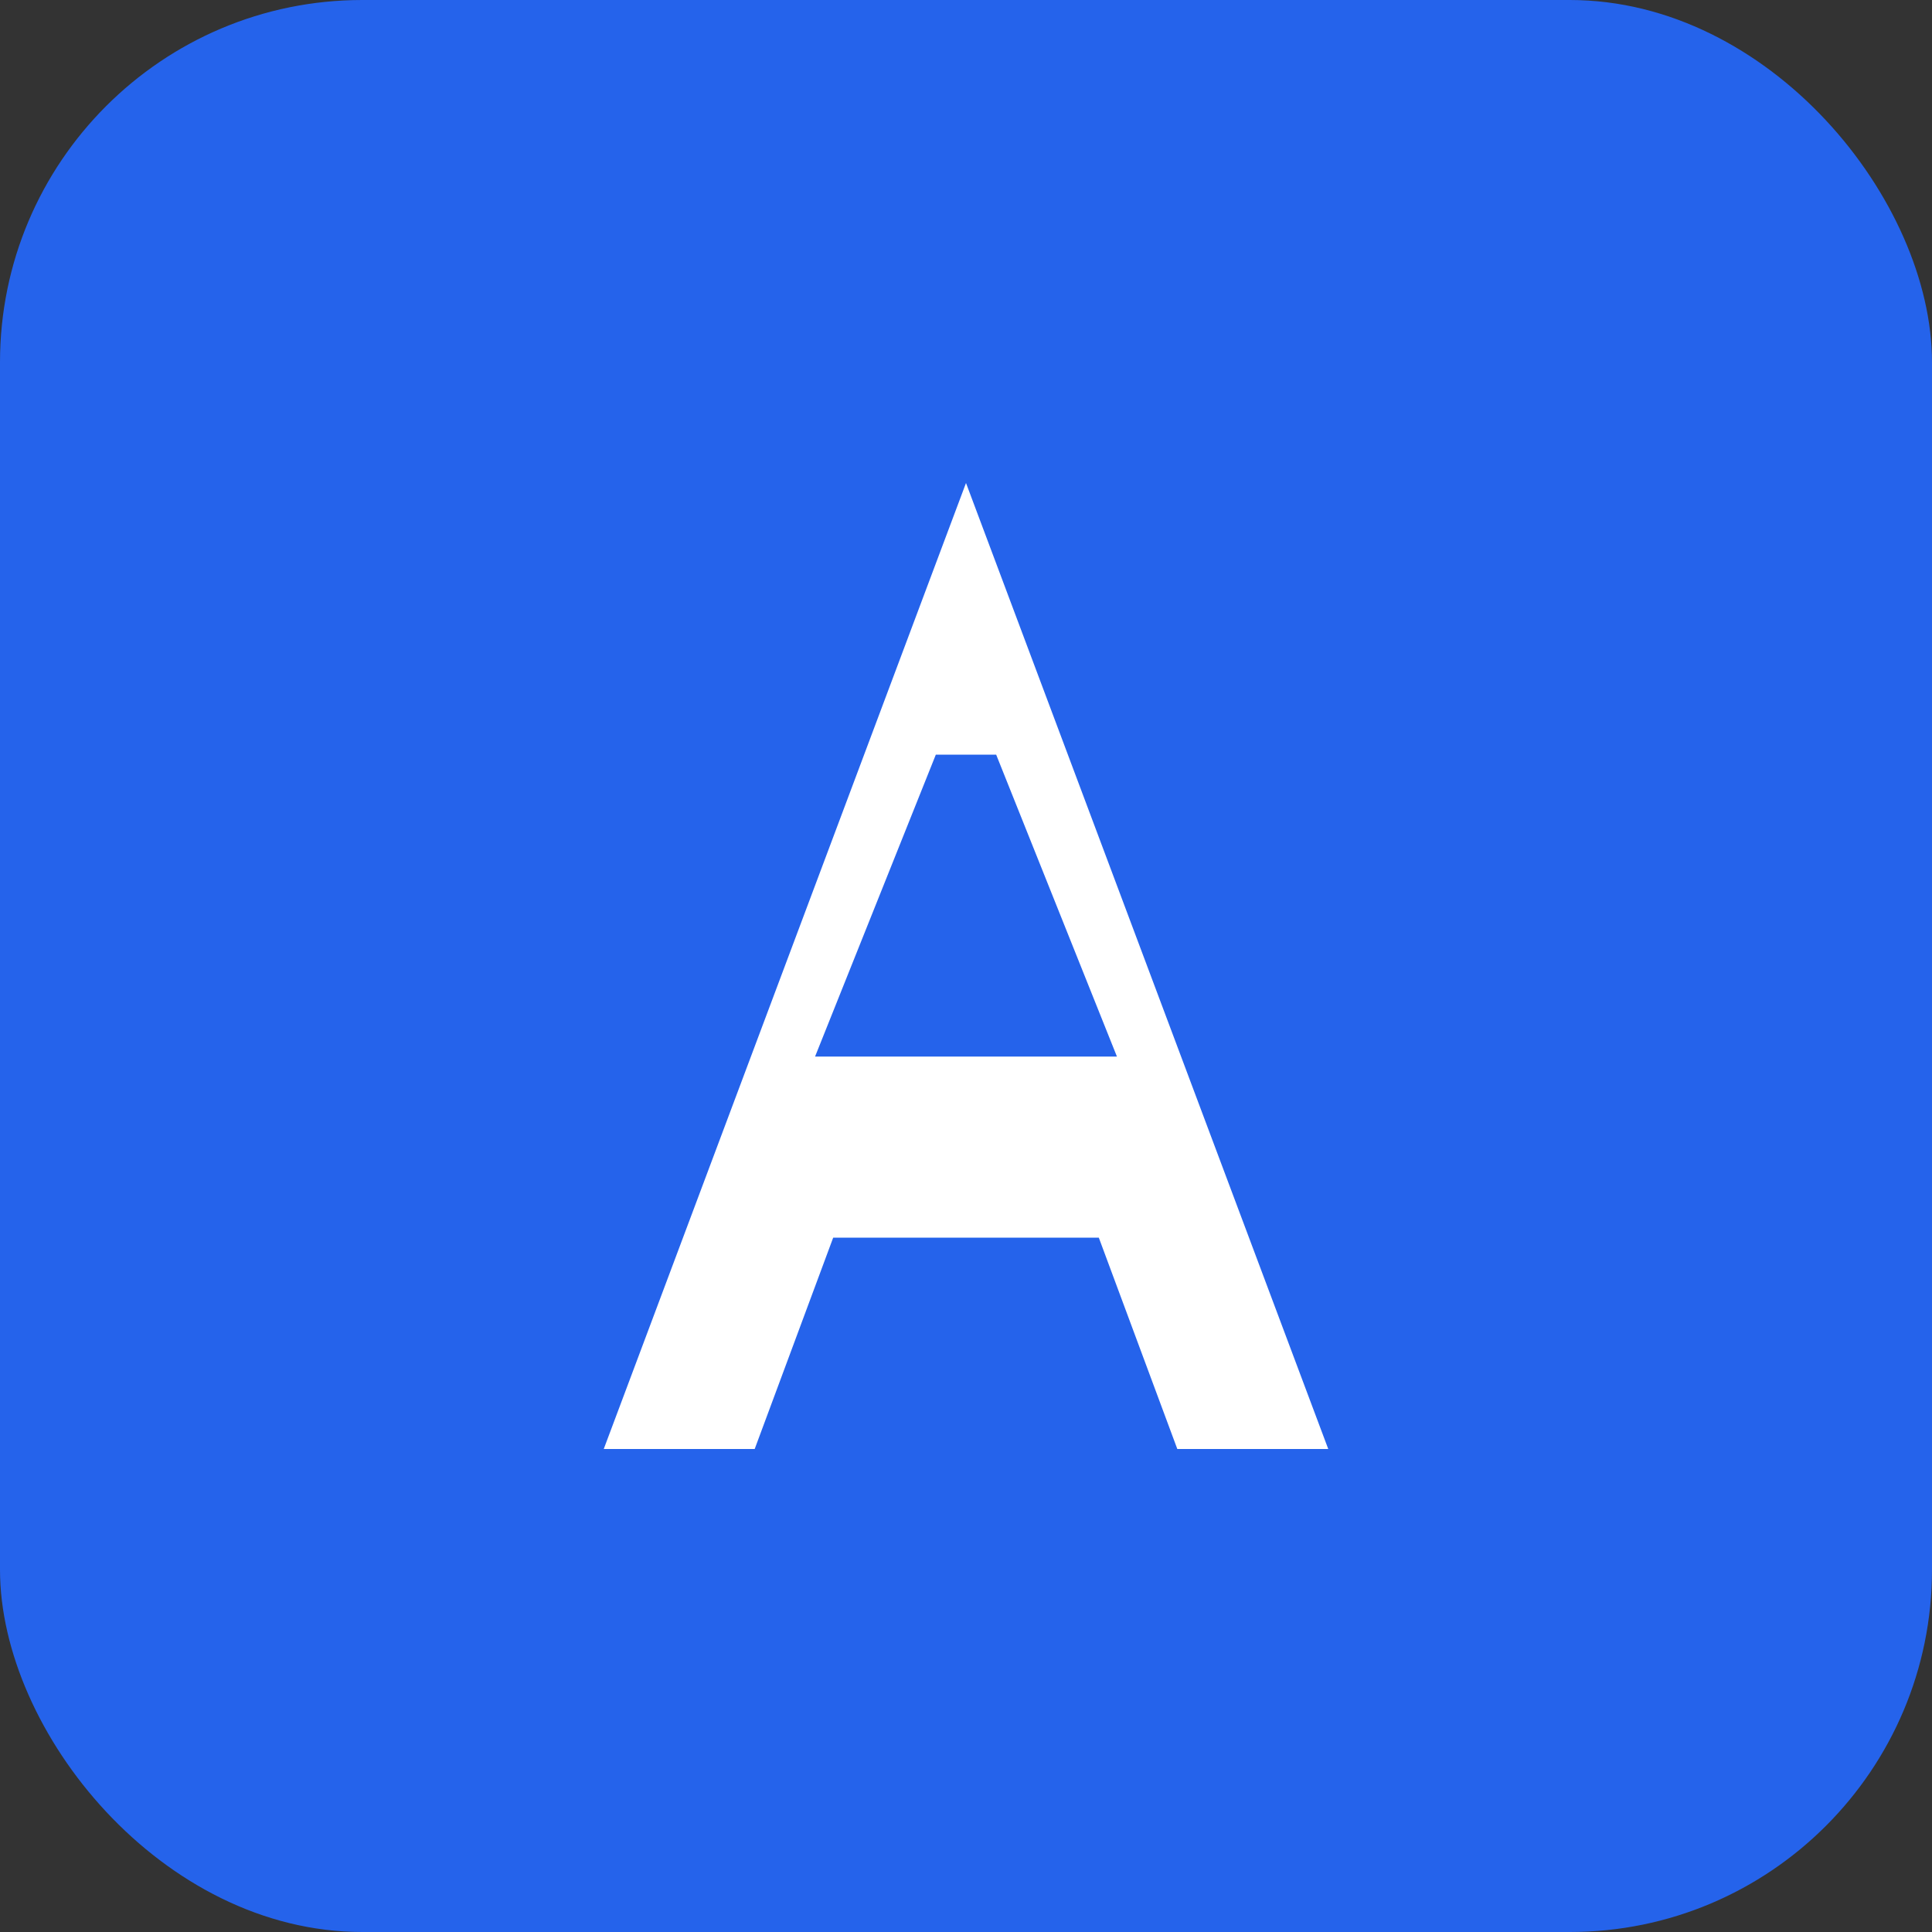
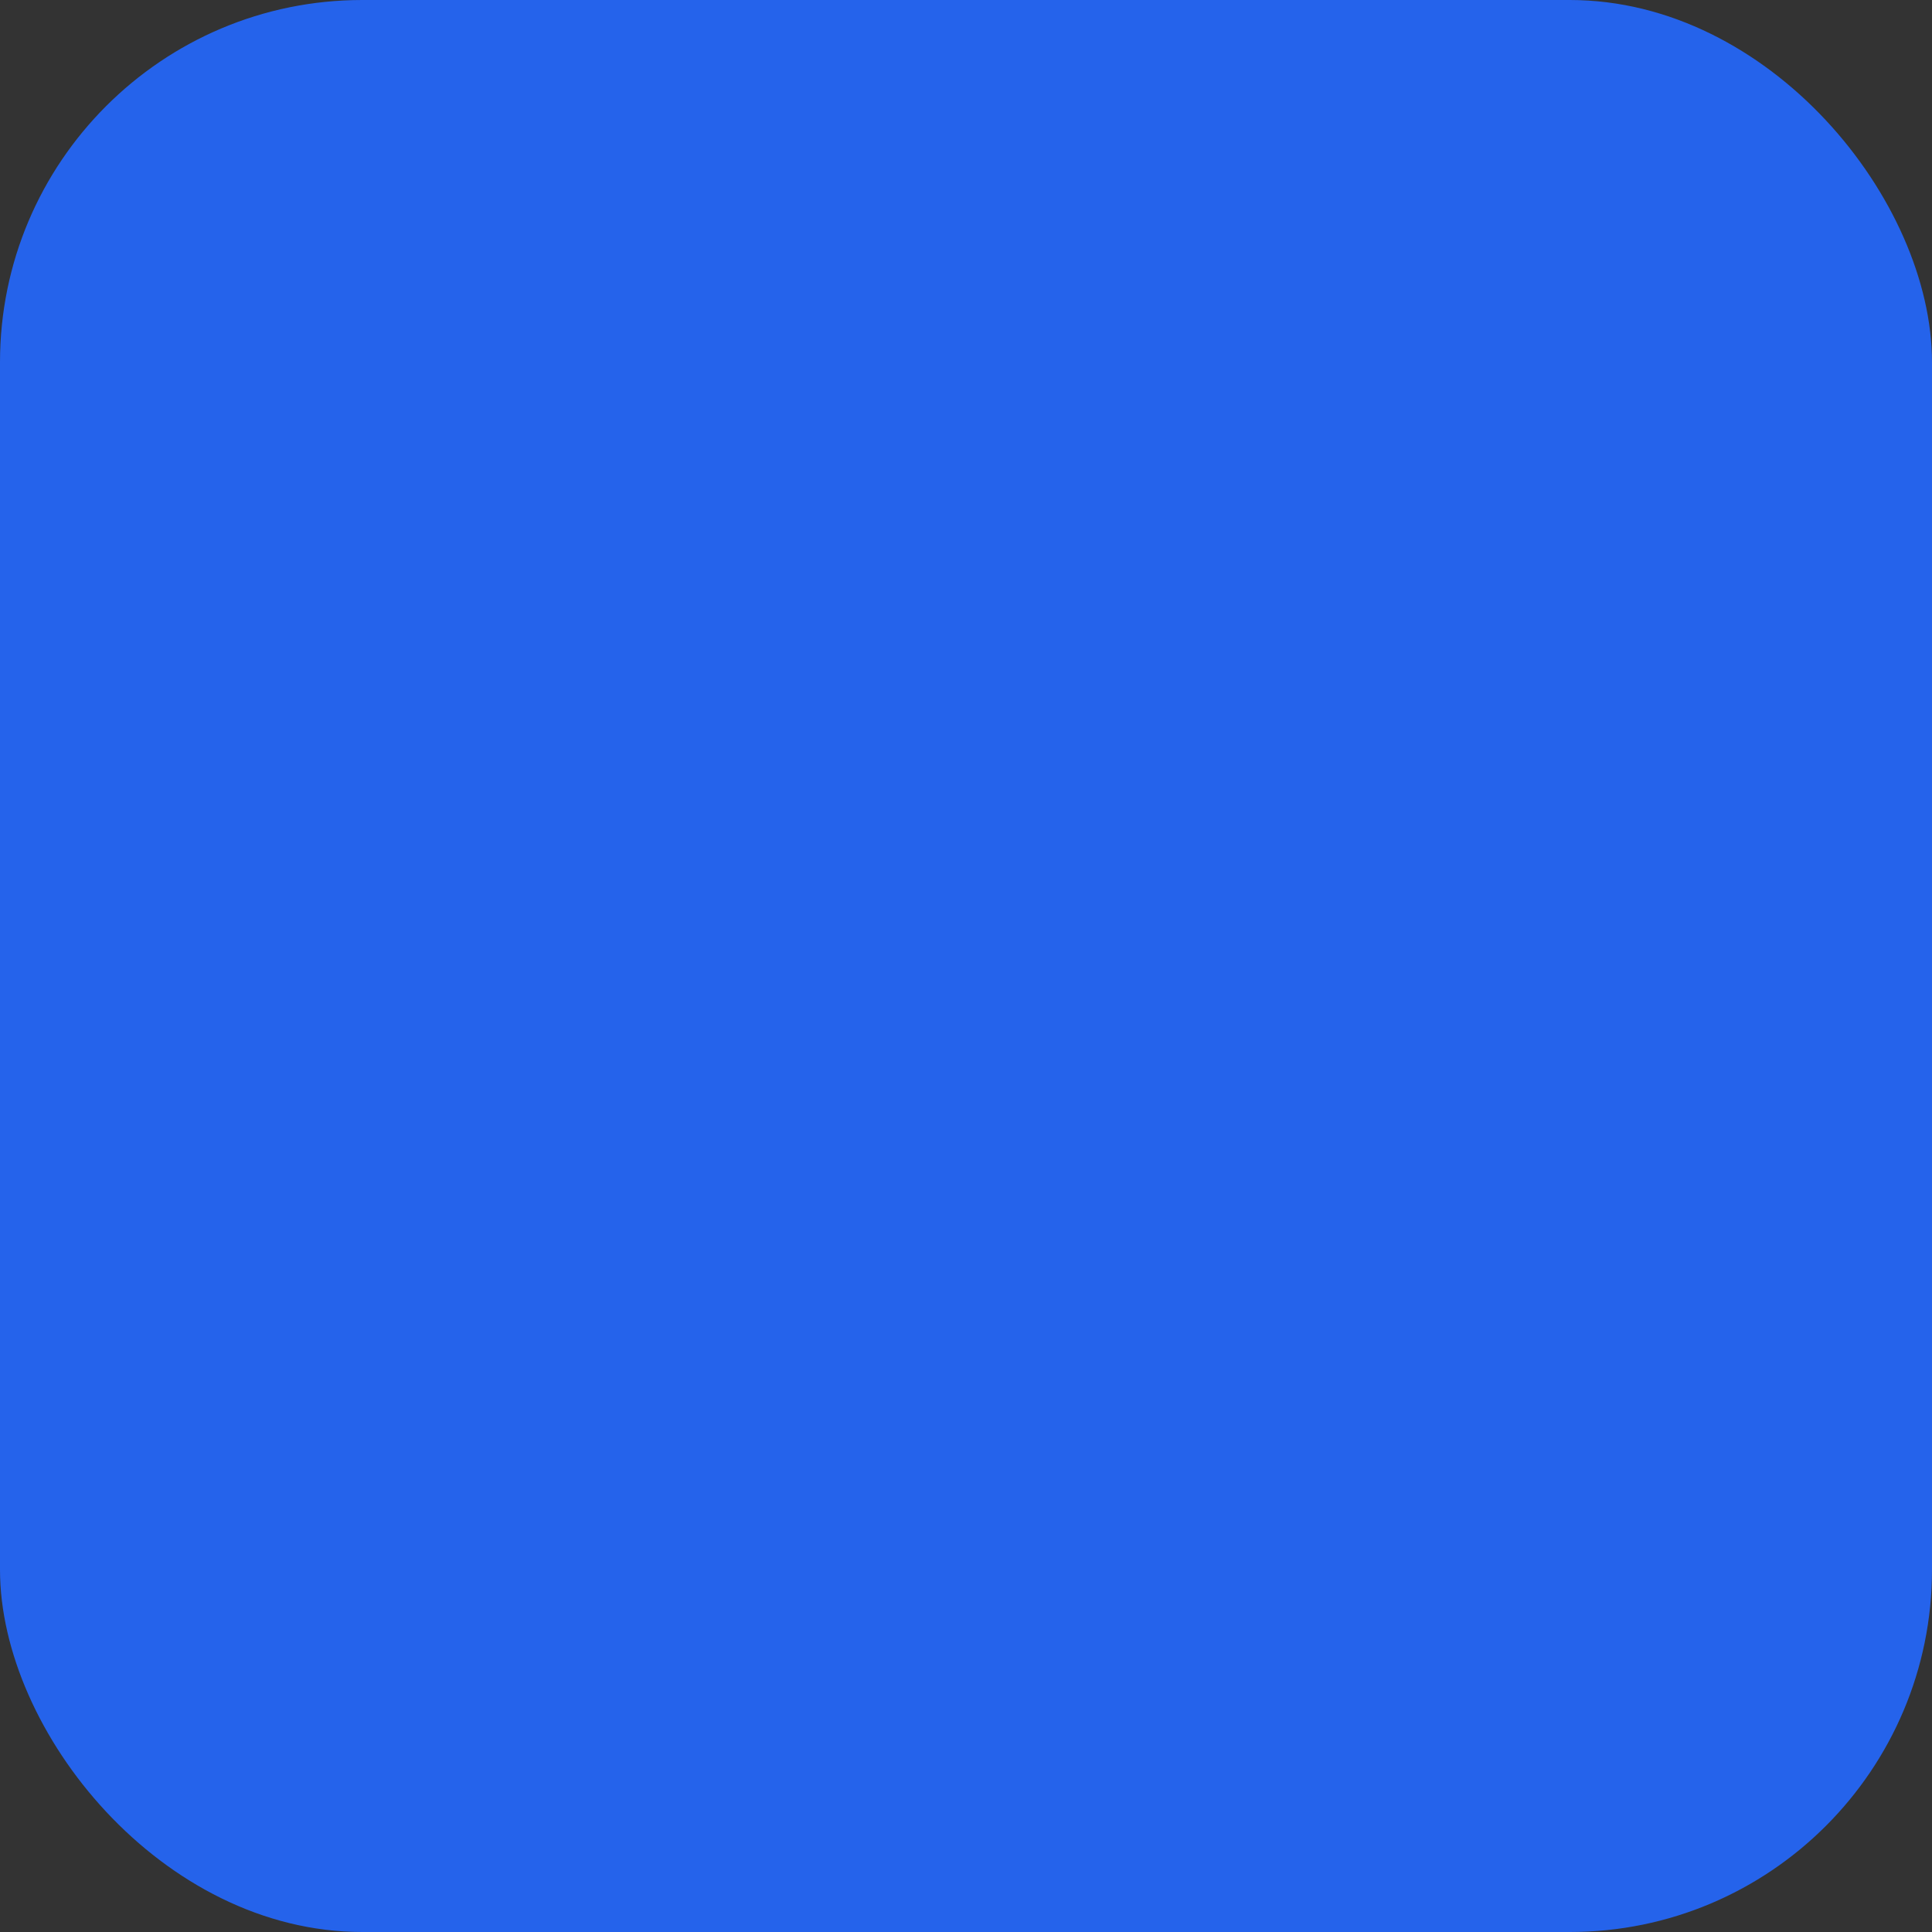
<svg xmlns="http://www.w3.org/2000/svg" width="32" height="32" viewBox="0 0 32 32" fill="none">
  <rect x="0" y="0" width="32" height="32" fill="#333333" stroke="none" />
  <rect width="32" height="32" rx="6" fill="#2563EB" />
-   <path d="M16 8L10 24H12.5L13.8 20.5H18.2L19.5 24H22L16 8ZM16.5 12.5L18.5 17.5H13.5L15.5 12.5H16.5Z" fill="white" />
</svg>